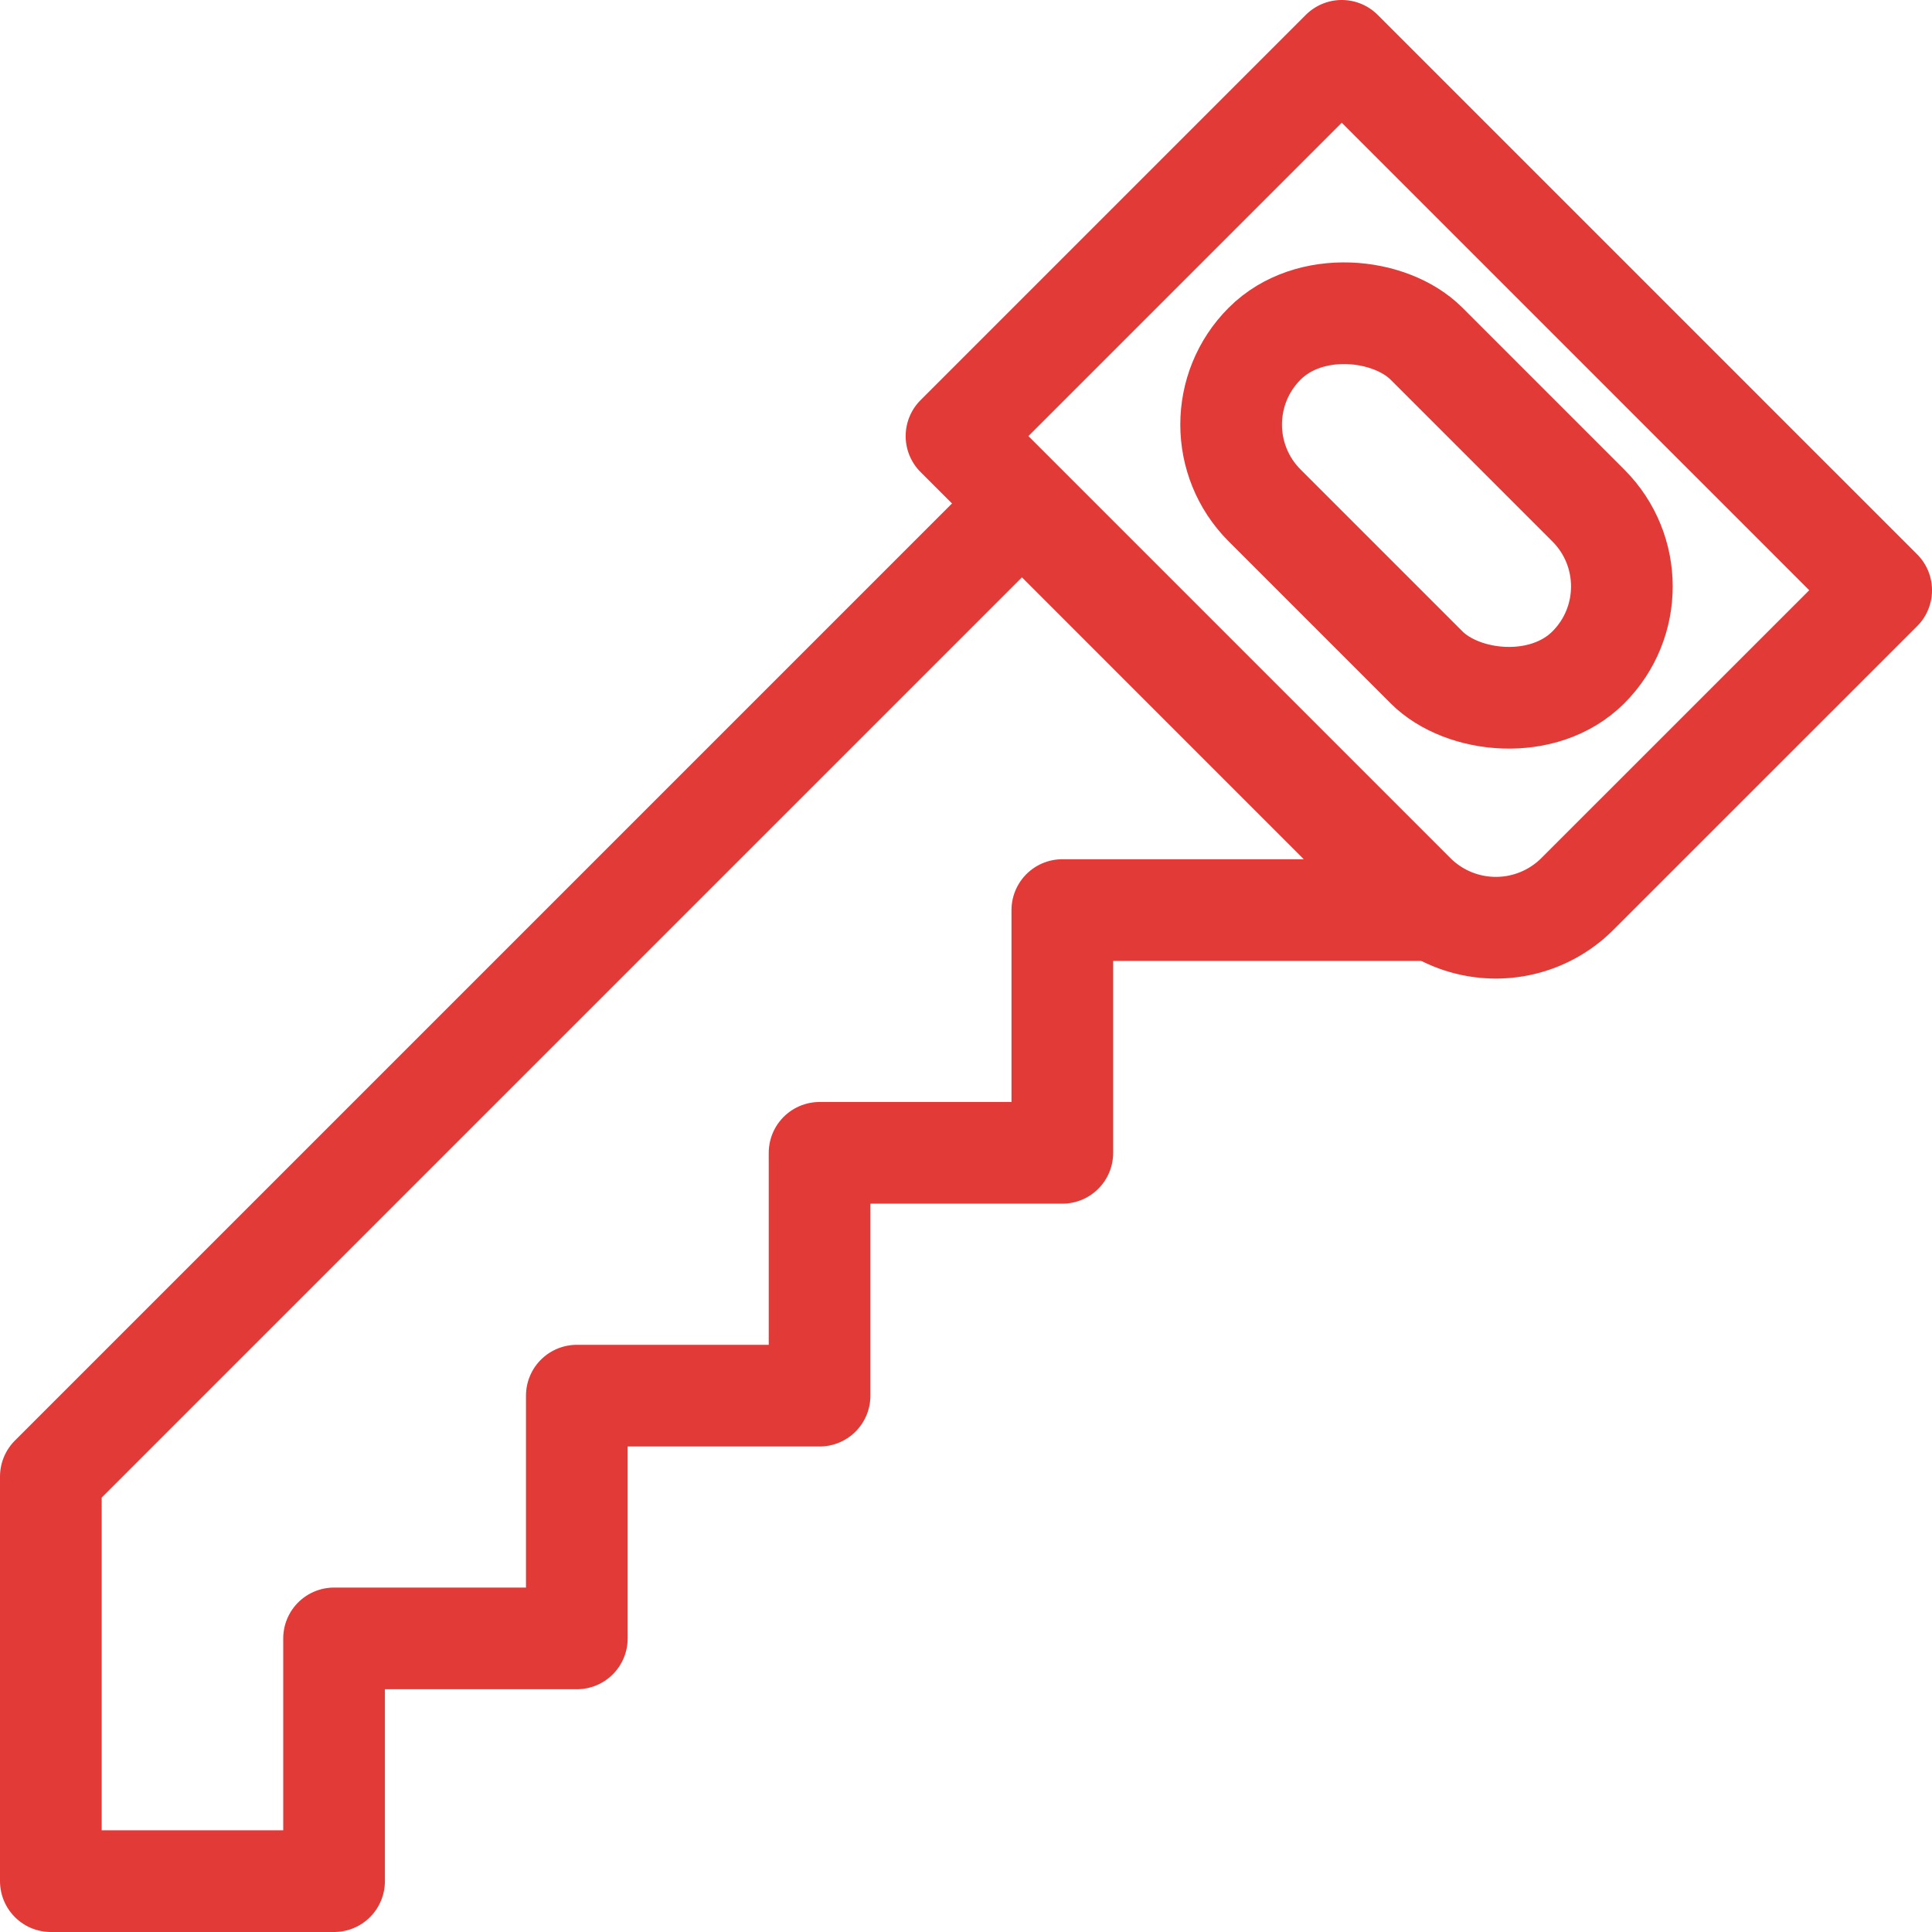
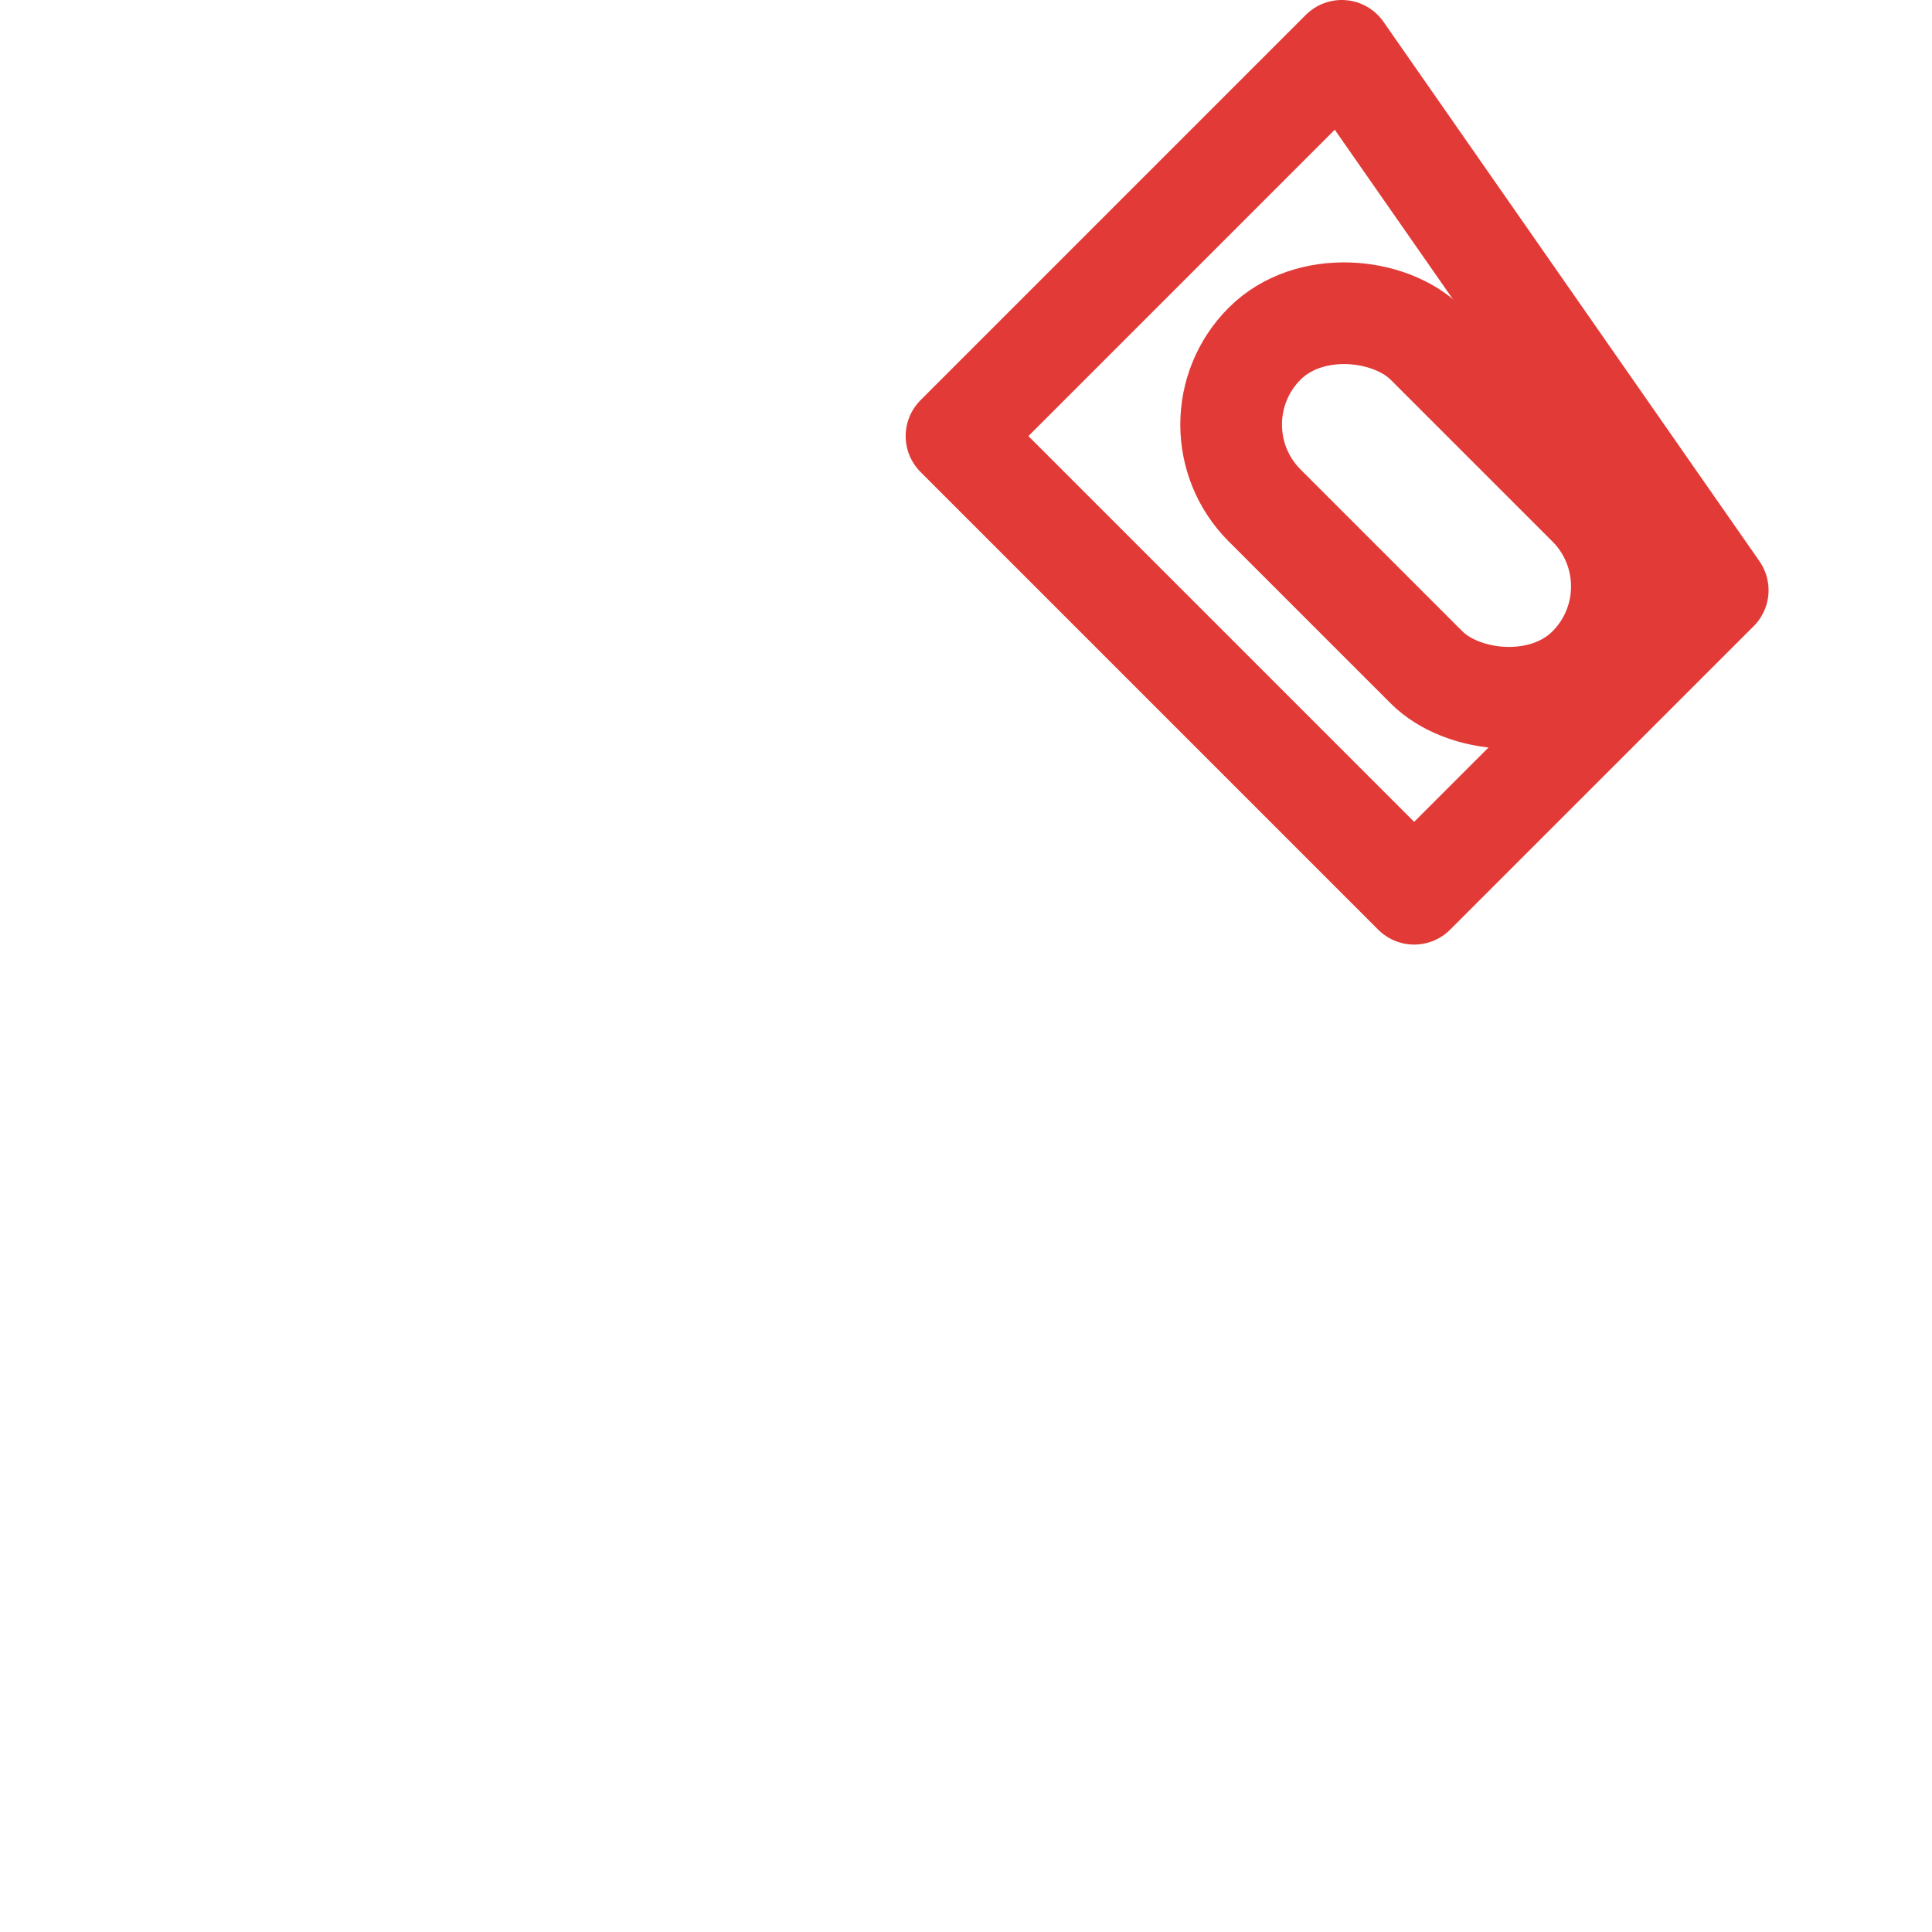
<svg xmlns="http://www.w3.org/2000/svg" width="28.5" height="28.5" viewBox="0 0 28.5 28.5">
  <g id="przebydowy__icon" data-name="przebydowy _icon" transform="translate(-306.25 -190.25)">
-     <path id="Path_40" data-name="Path 40" d="M334.683,191,329,196.683l6.751,6.751a1.7,1.7,0,0,0,2.411,0l4.478-4.477Z" transform="translate(-8.64)" fill="none" stroke="#e23b37" stroke-linejoin="round" stroke-width="1.5" />
+     <path id="Path_40" data-name="Path 40" d="M334.683,191,329,196.683l6.751,6.751l4.478-4.477Z" transform="translate(-8.64)" fill="none" stroke="#e23b37" stroke-linejoin="round" stroke-width="1.5" />
    <rect id="Rectangle_56" data-name="Rectangle 56" width="3.376" height="6.753" rx="1.688" transform="translate(323.712 196.513) rotate(-45)" fill="none" stroke="#e23b37" stroke-linejoin="round" stroke-width="1.5" />
    <path id="Path_41" data-name="Path 41" d="M314,237" transform="translate(-2.821 -19)" fill="none" stroke="#e23b37" stroke-linejoin="round" stroke-width="1.5" />
-     <path id="Path_42" data-name="Path 42" d="M321.325,203,307,217.325v5.969h4.178v-3.581h3.581v-3.581h3.581V212.55h3.581v-3.581h5.372Z" transform="translate(0 -5.294)" fill="none" stroke="#e23b37" stroke-linejoin="round" stroke-width="1.5" />
  </g>
</svg>